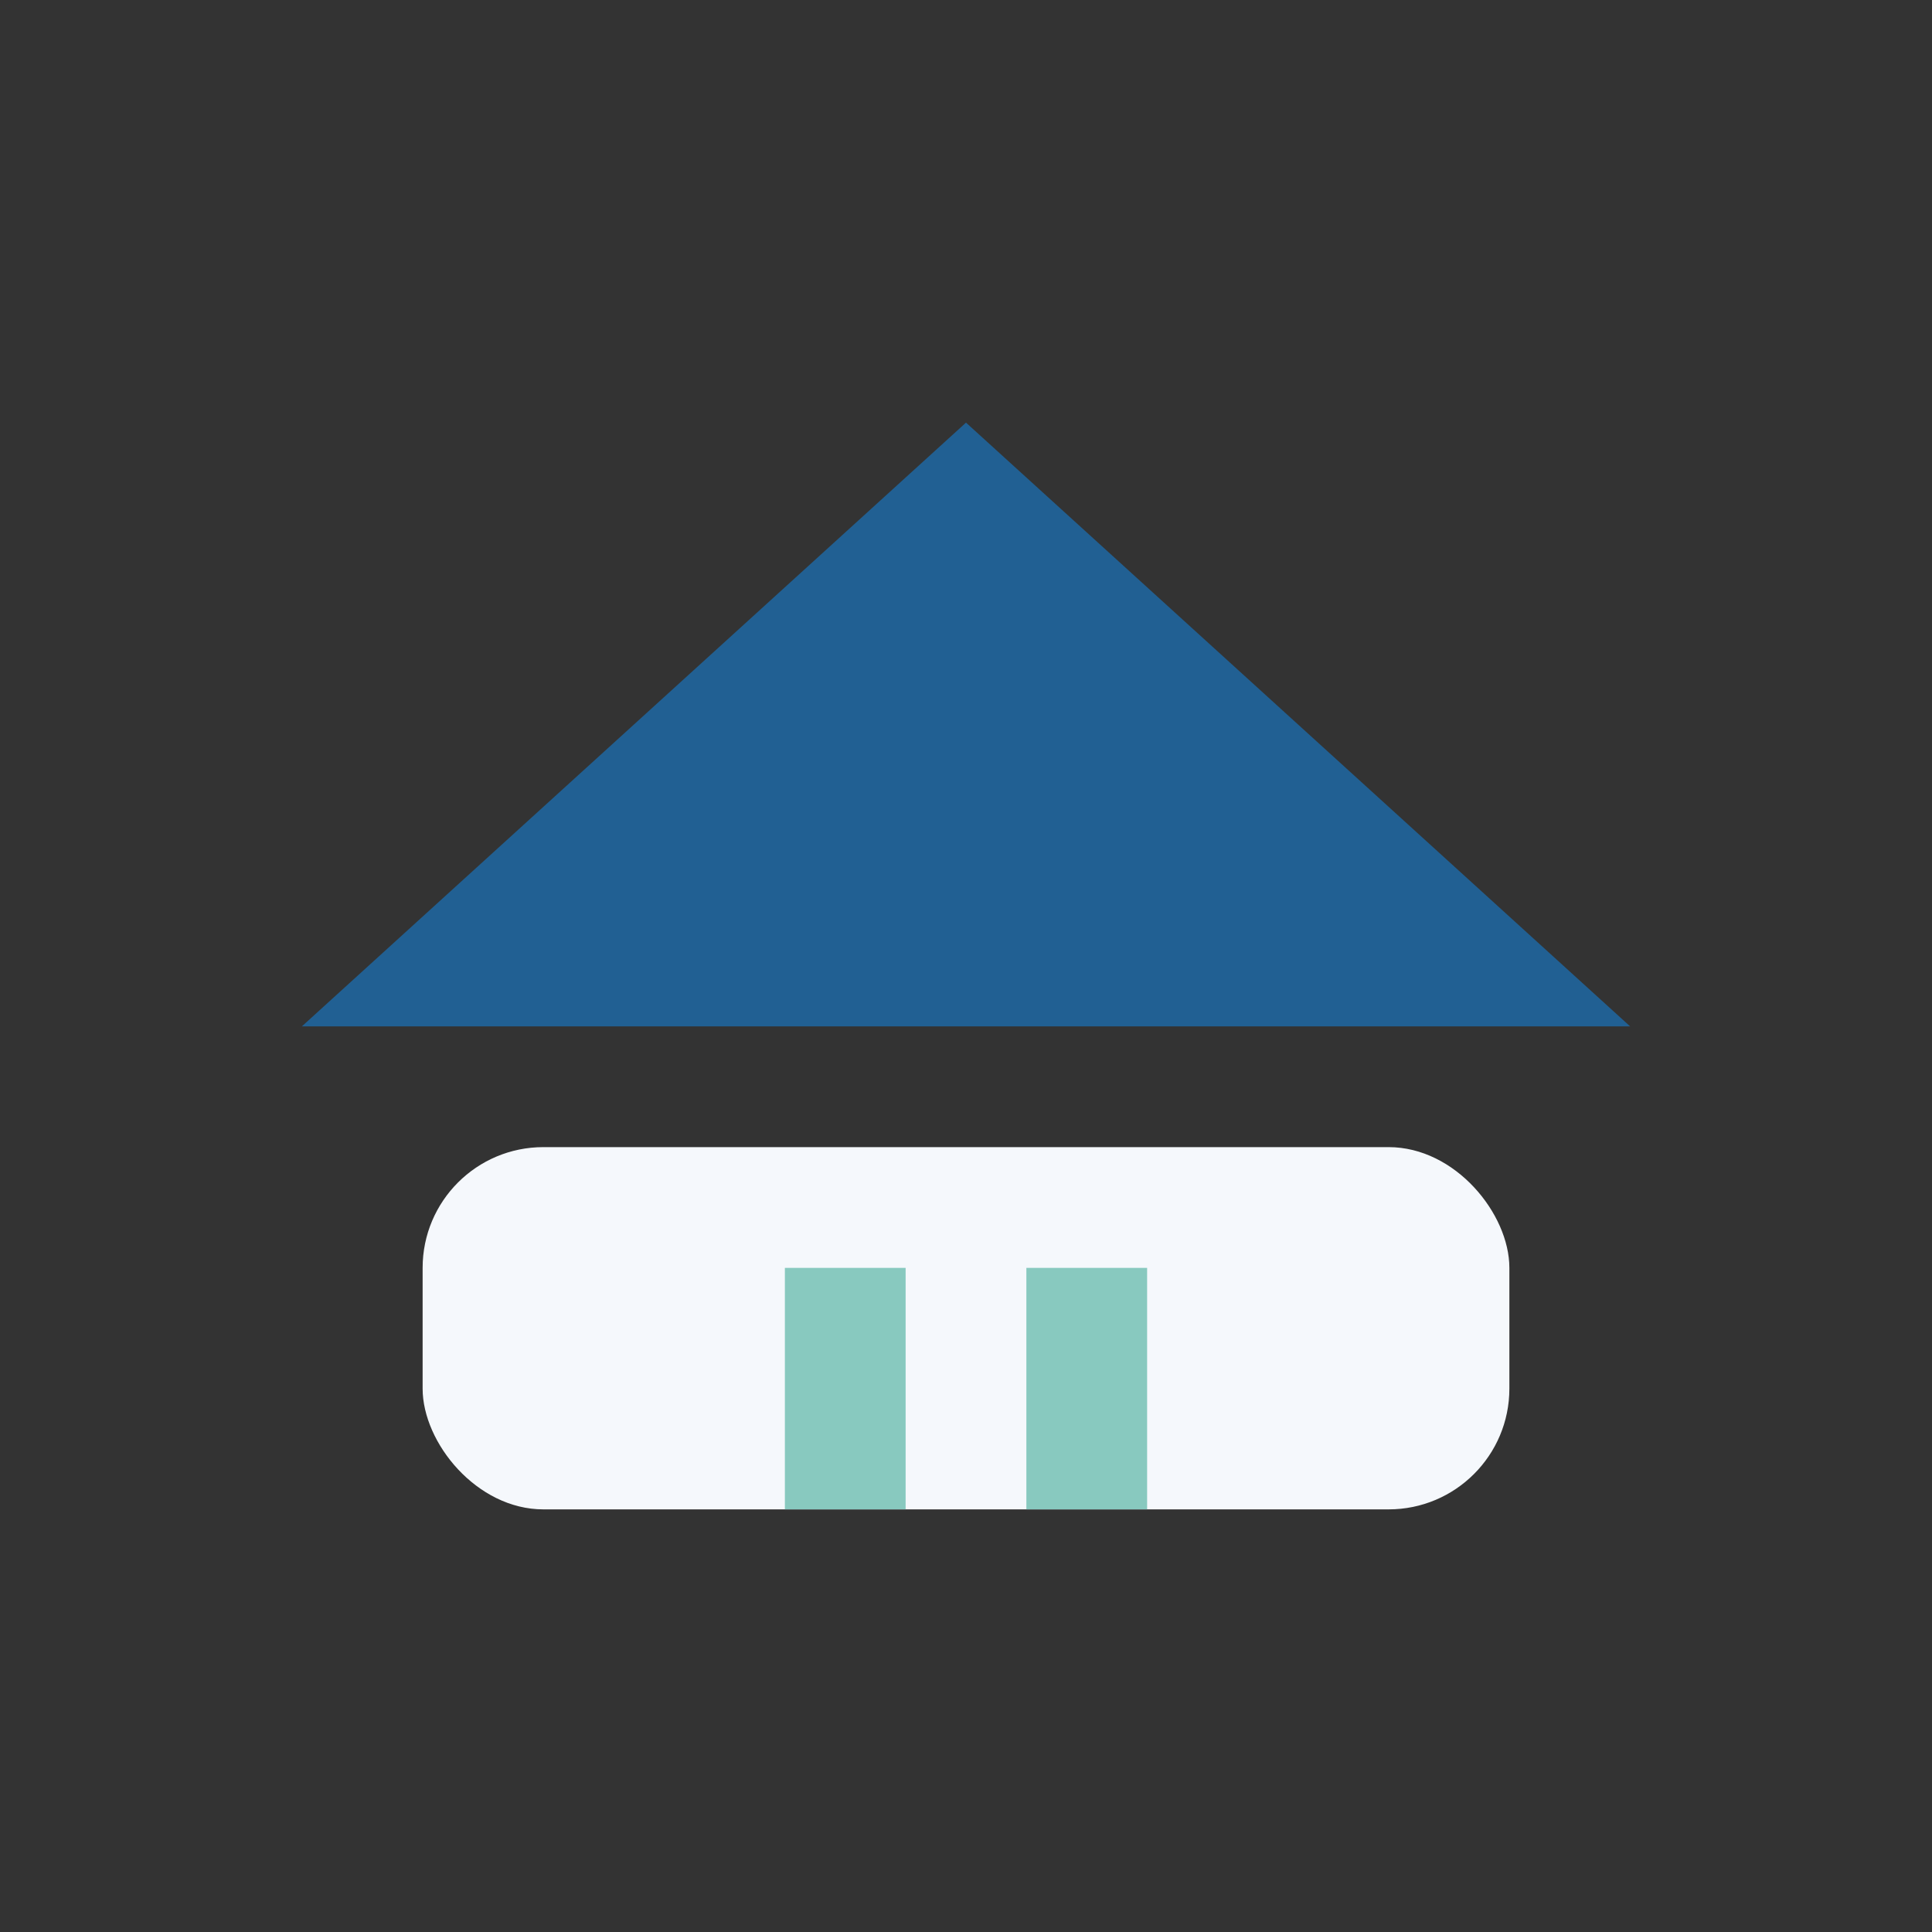
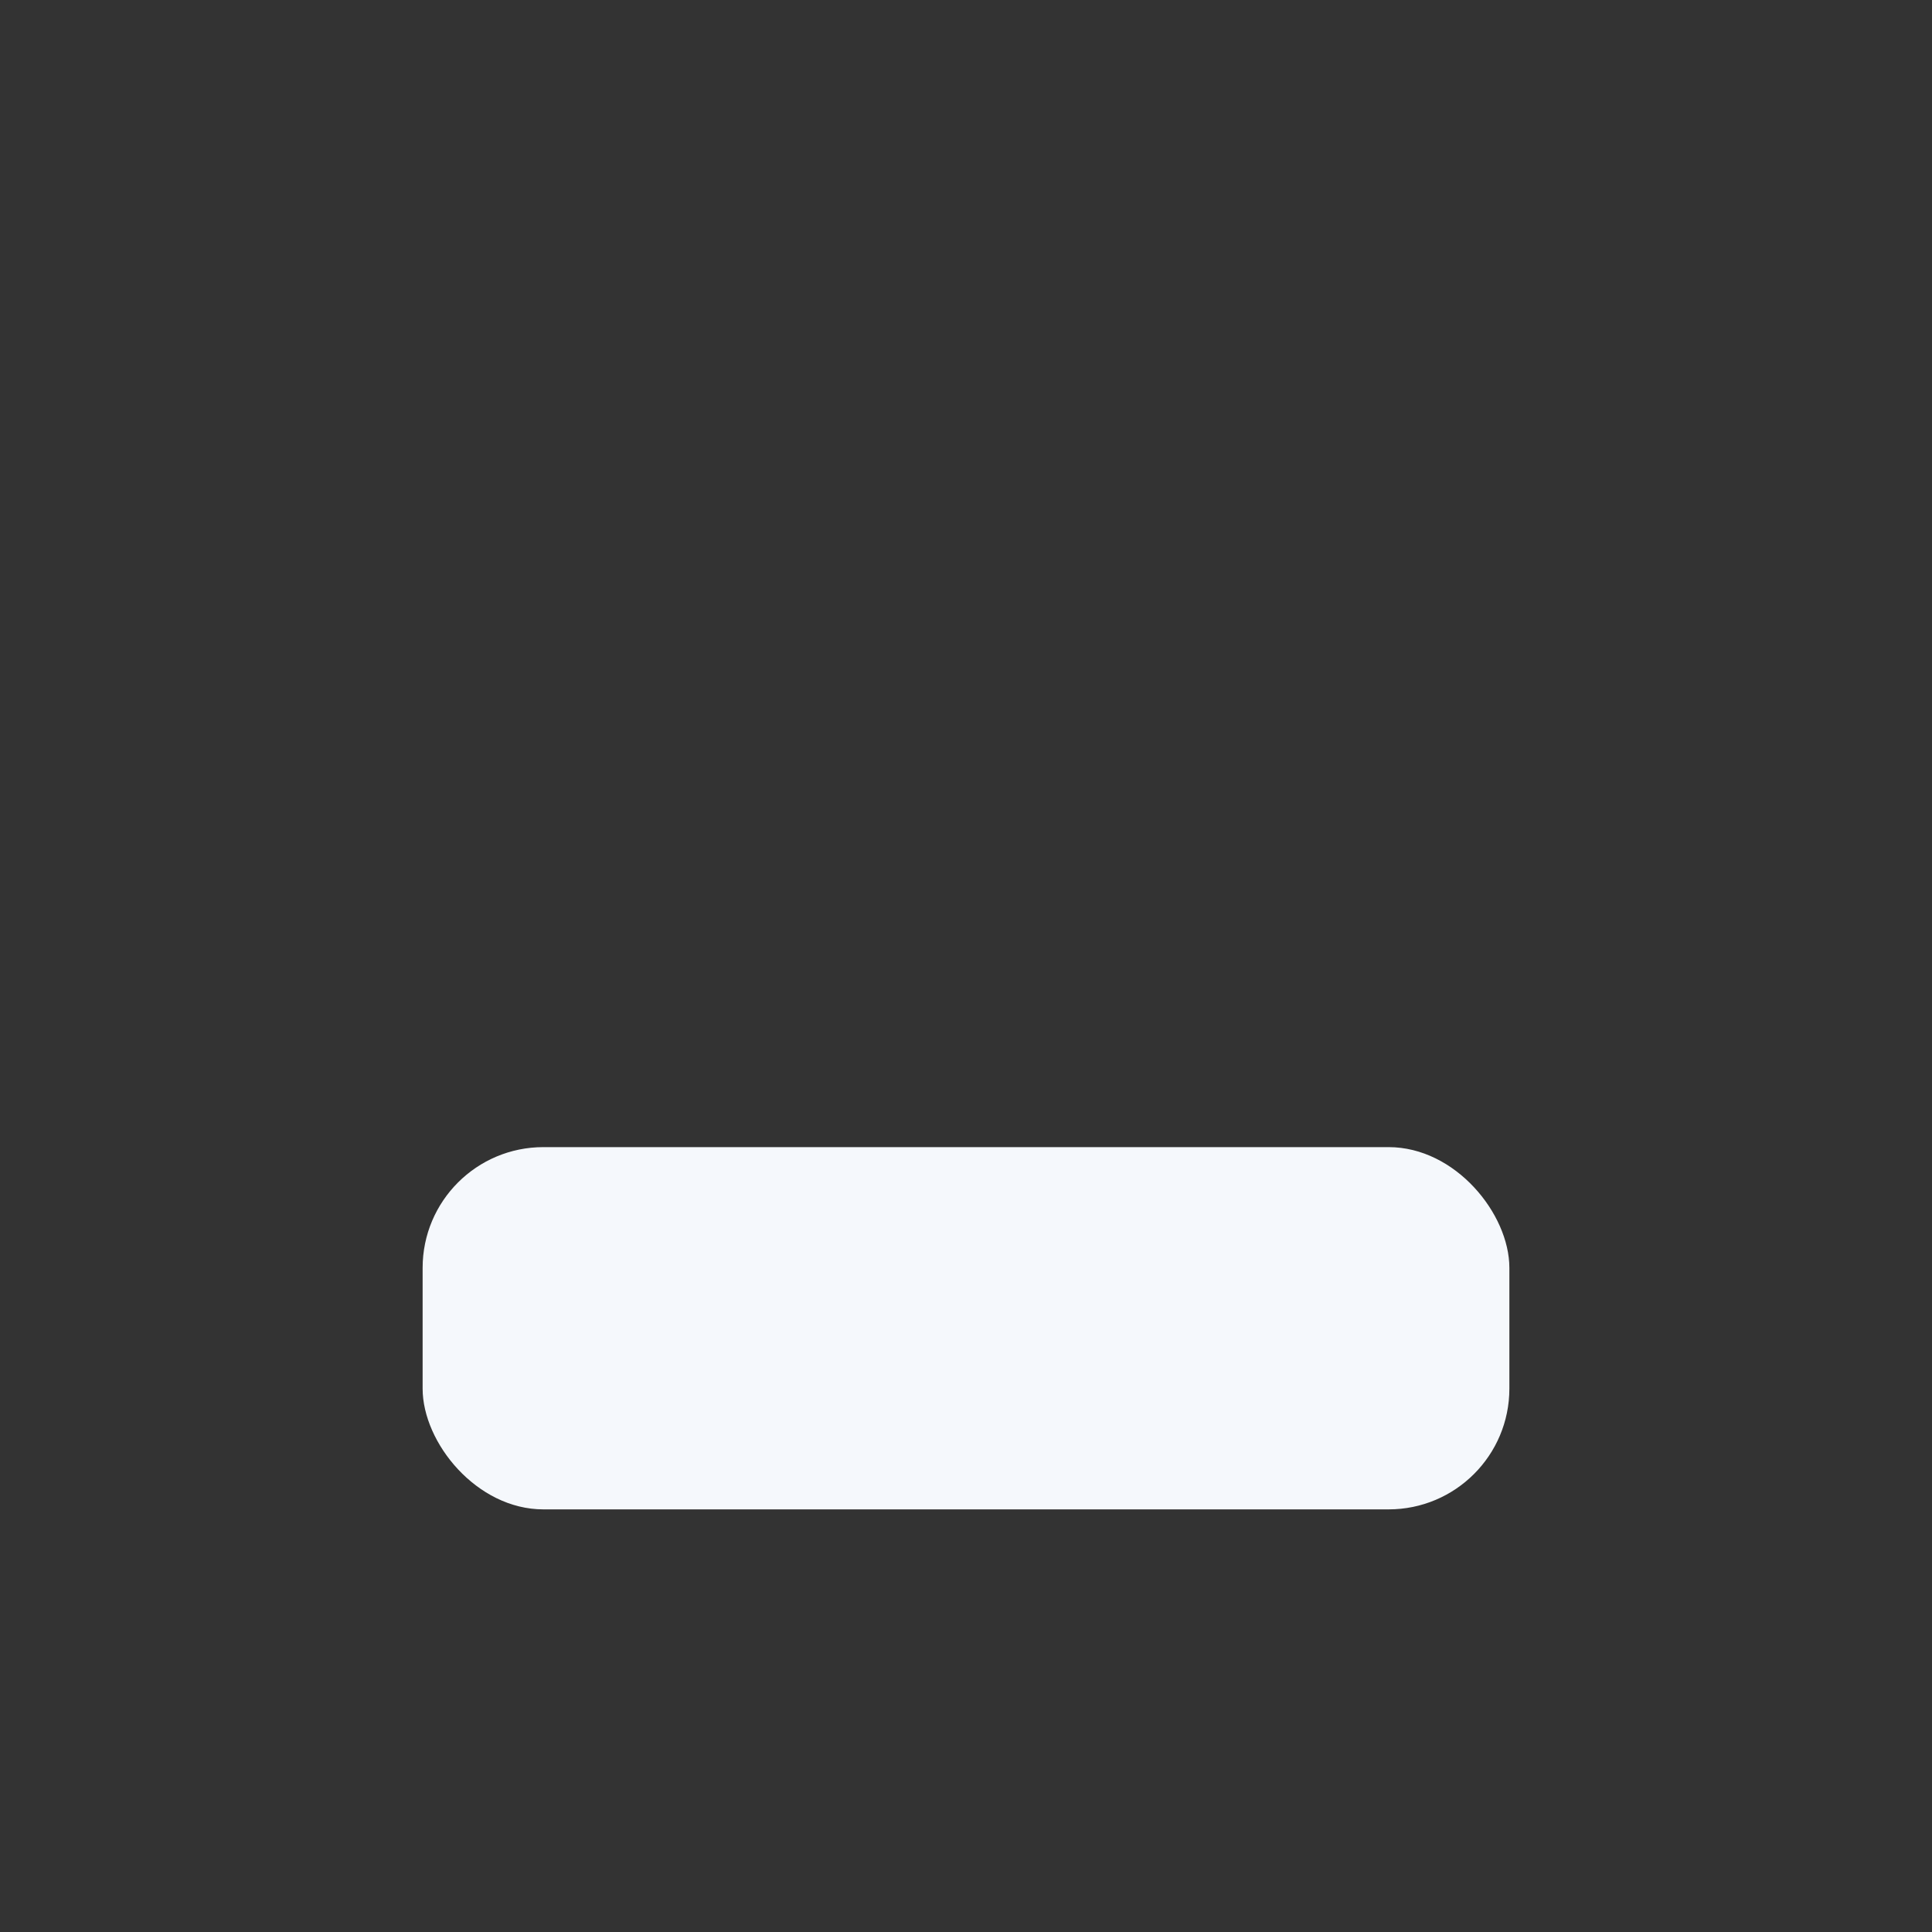
<svg xmlns="http://www.w3.org/2000/svg" width="32" height="32" viewBox="0 0 32 32">
  <rect x="0" y="0" width="32" height="32" fill="#333333" stroke="none" />
  <rect x="7" y="19" width="18" height="6" rx="2" fill="#F5F8FC" />
-   <polygon points="16,7 5,17 27,17" fill="#216093" />
-   <rect x="13" y="21" width="2" height="4" fill="#88C9BF" />
-   <rect x="17" y="21" width="2" height="4" fill="#88C9BF" />
</svg>